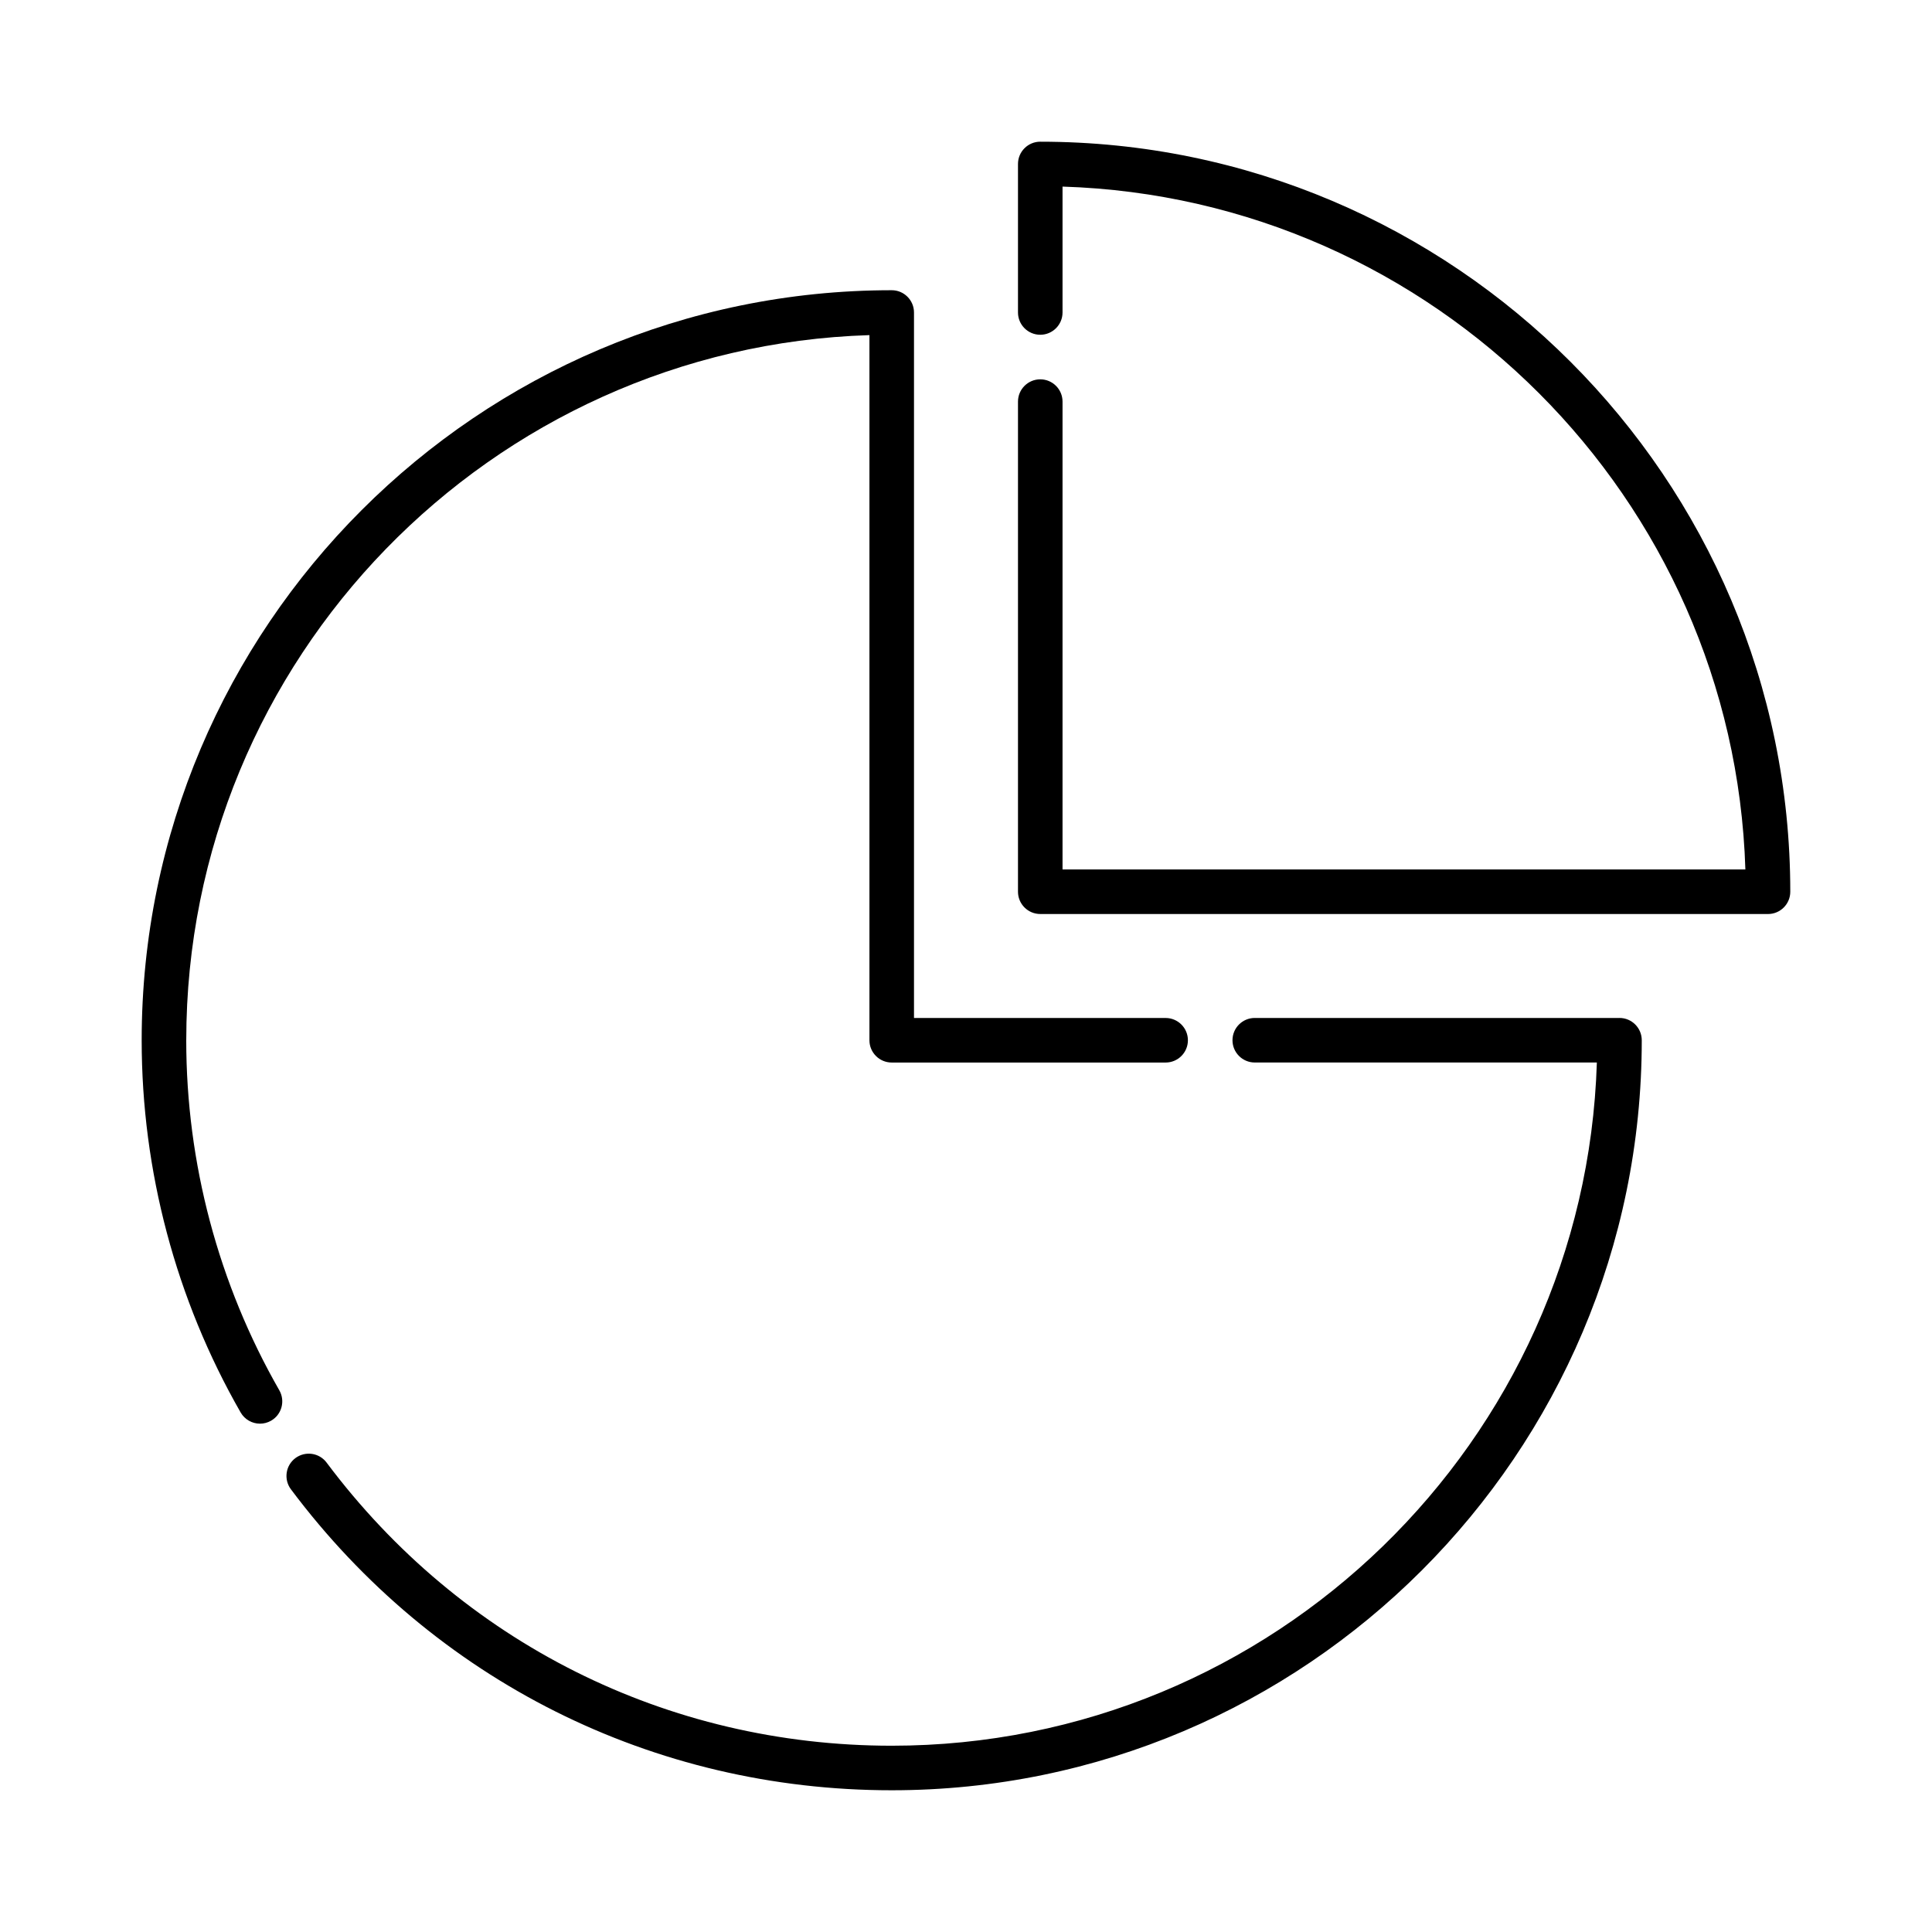
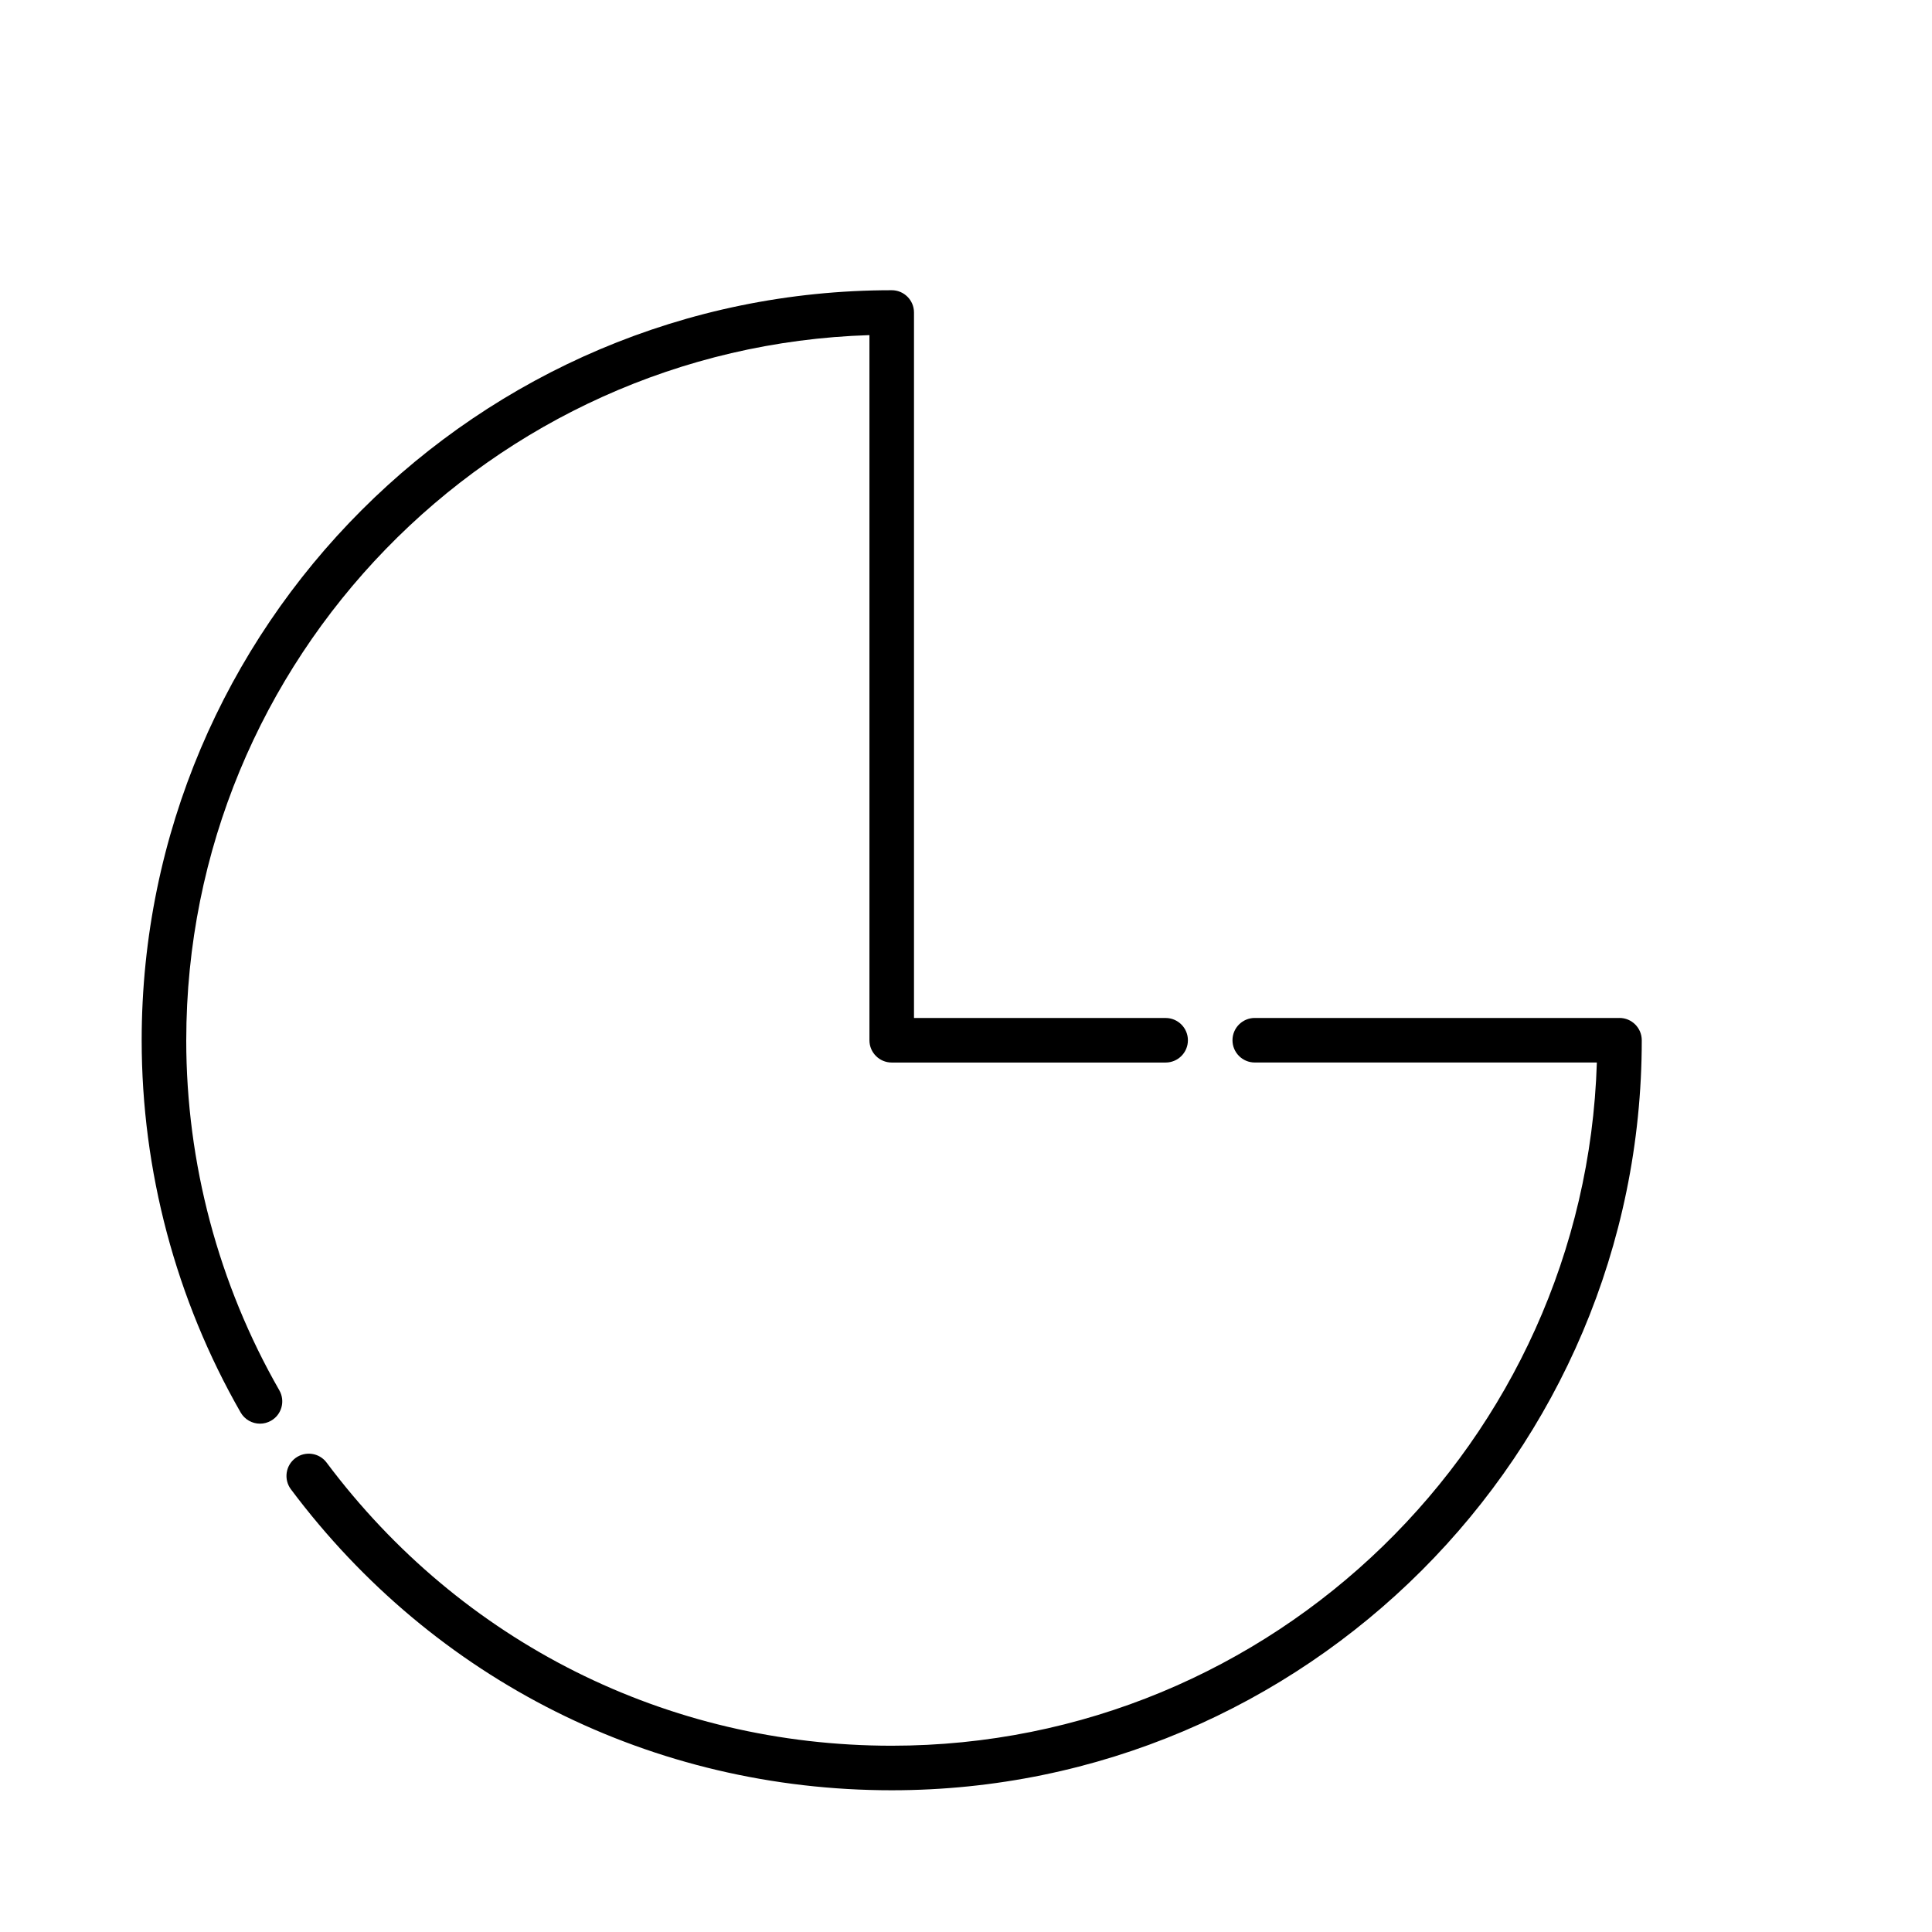
<svg xmlns="http://www.w3.org/2000/svg" fill="#000000" width="800px" height="800px" version="1.1" viewBox="144 144 512 512">
  <g>
-     <path d="m419.68 181.55c-3.258 0-5.902 2.644-5.902 5.902v39.359c0 3.258 2.644 5.902 5.902 5.902 3.258 0 5.902-2.644 5.902-5.902v-33.363c98.41 3.066 177.9 82.559 180.96 180.96h-180.96v-123.98c0-3.258-2.644-5.902-5.902-5.902-3.258 0-5.902 2.644-5.902 5.902v129.89c0 3.258 2.644 5.902 5.902 5.902l192.86 0.004c3.258 0 5.902-2.644 5.902-5.902 0-109.6-89.164-198.77-198.77-198.77z" />
    <path d="m193.36 419.68c0-101.11 80.688-183.74 181.05-186.87v186.87c0 3.258 2.644 5.902 5.902 5.902h72.594c3.258 0 5.902-2.644 5.902-5.902 0-3.258-2.644-5.902-5.902-5.902l-66.688-0.004v-186.96c0-3.258-2.644-5.902-5.902-5.902-109.6 0-198.77 89.168-198.77 198.77 0 34.578 9.066 68.688 26.227 98.637 1.09 1.898 3.082 2.969 5.129 2.969 0.996 0 2.008-0.254 2.934-0.785 2.828-1.613 3.805-5.227 2.188-8.055-16.141-28.16-24.668-60.242-24.668-92.766z" />
    <path d="m573.18 413.77h-96.656c-3.258 0-5.902 2.644-5.902 5.902 0 3.258 2.644 5.902 5.902 5.902h90.66c-3.129 100.37-85.754 181.06-186.87 181.06-59.477 0-114.06-27.344-149.76-75.031-1.957-2.613-5.648-3.137-8.27-1.191-2.609 1.953-3.141 5.656-1.188 8.266 37.949 50.688 95.984 79.762 159.22 79.762 109.6 0 198.77-89.168 198.77-198.77-0.004-3.258-2.648-5.902-5.906-5.902z" />
  </g>
</svg>